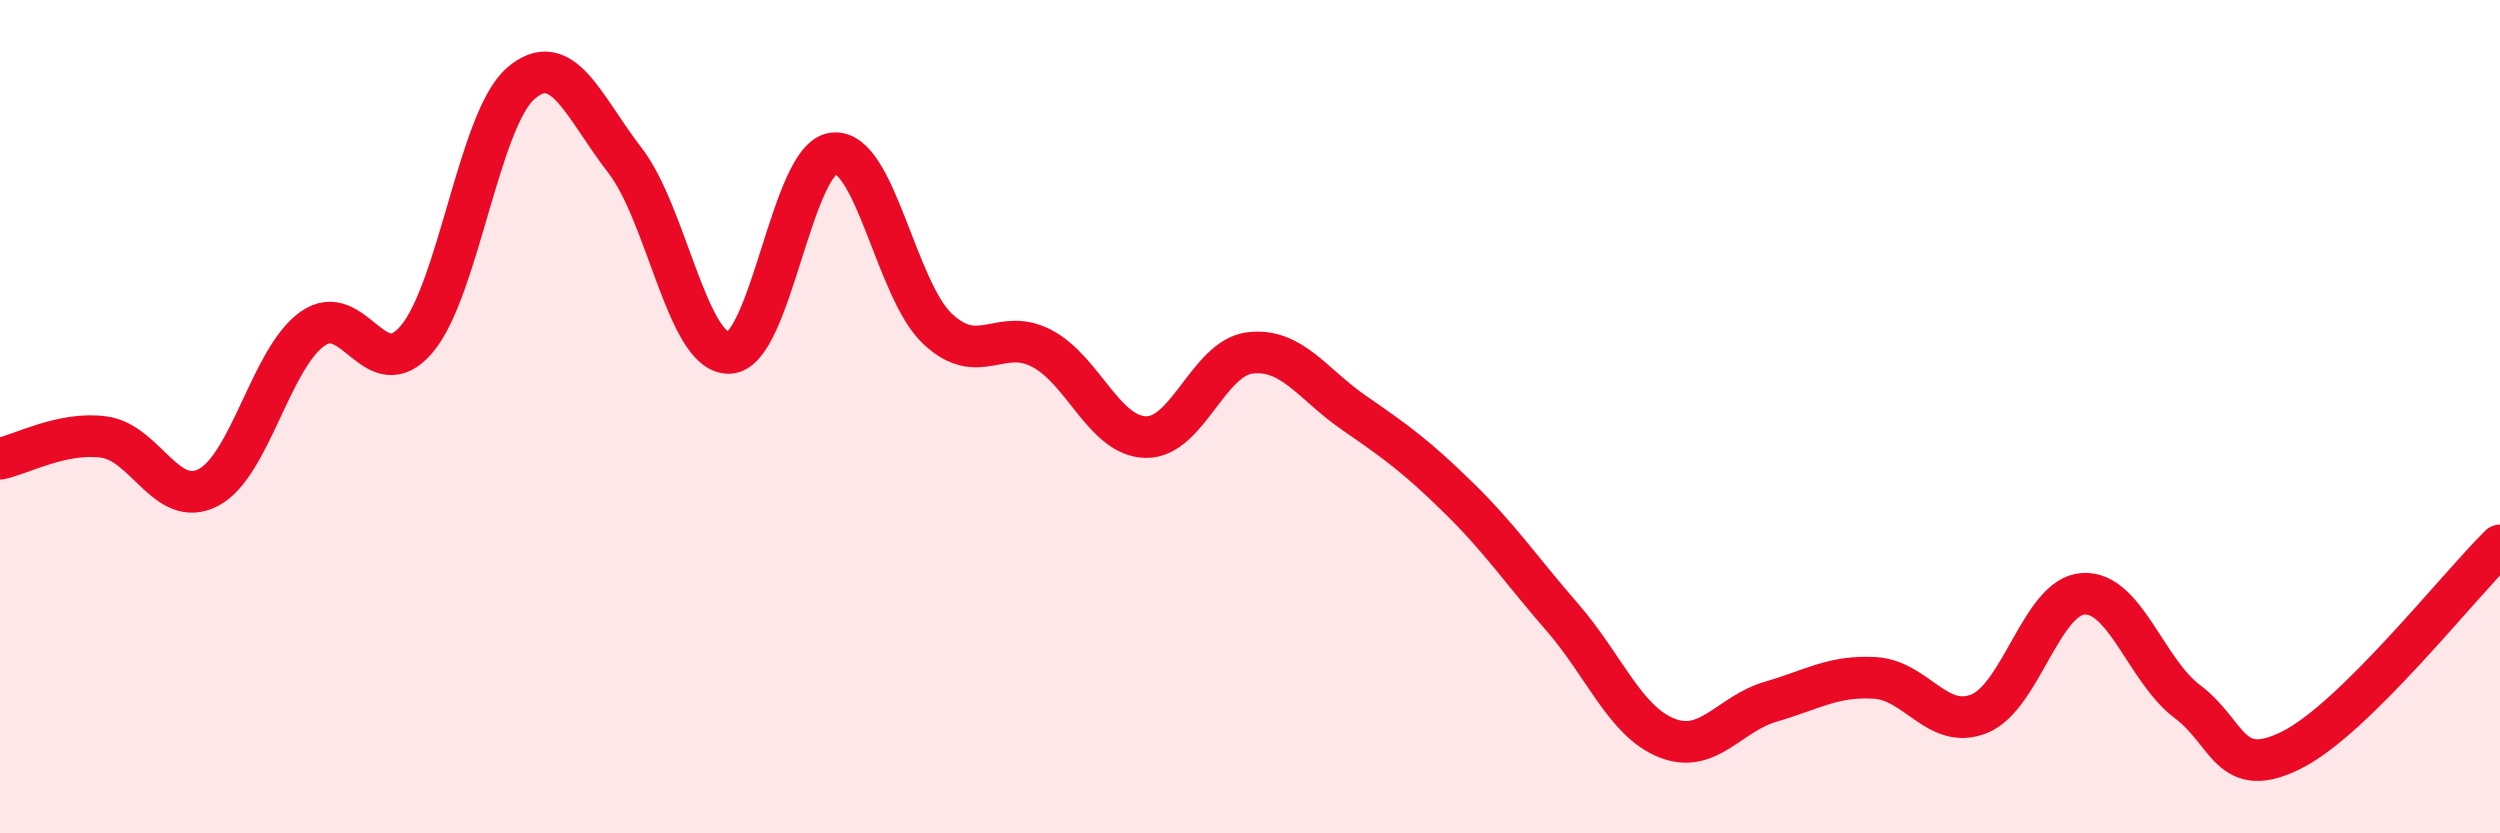
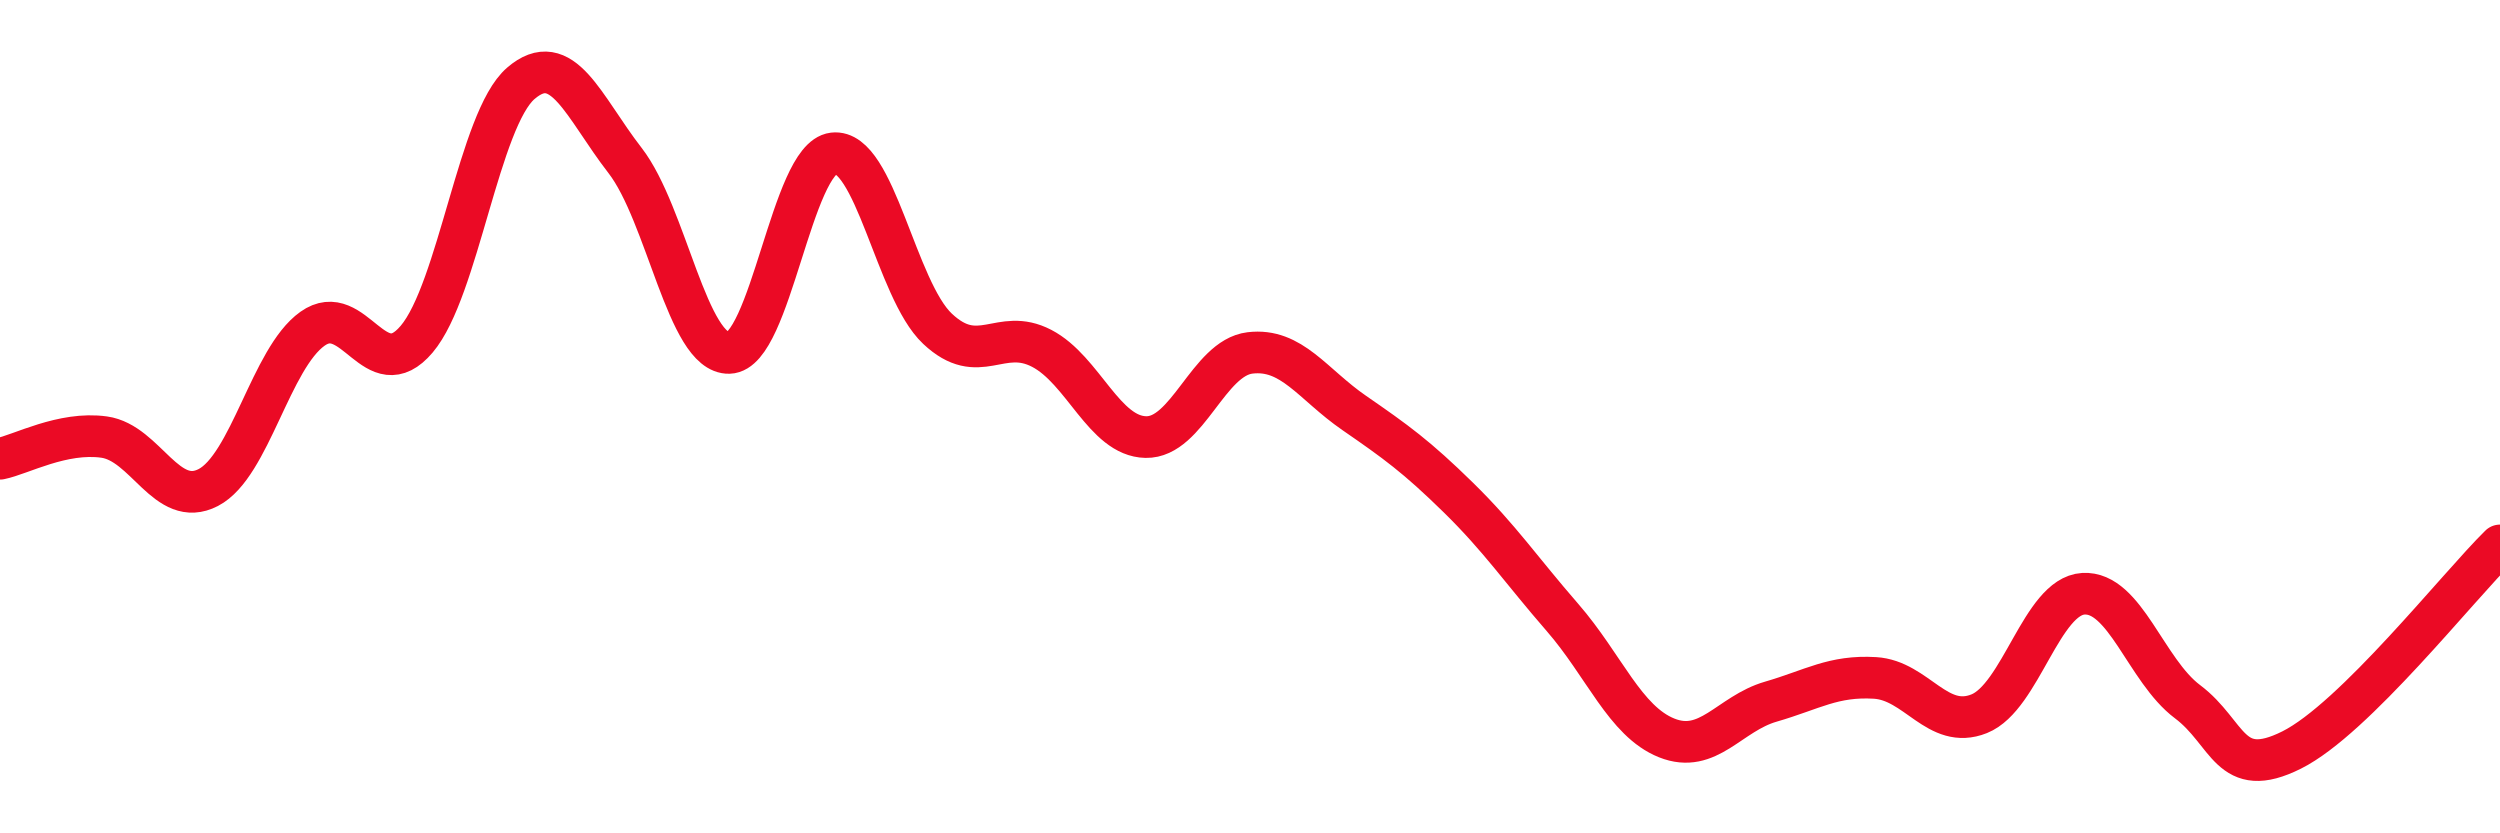
<svg xmlns="http://www.w3.org/2000/svg" width="60" height="20" viewBox="0 0 60 20">
-   <path d="M 0,11.01 C 0.5,10.91 1.5,10.35 2.5,10.49 C 3.5,10.63 4,12.22 5,11.7 C 6,11.18 6.5,8.6 7.5,7.89 C 8.5,7.18 9,9.32 10,8.14 C 11,6.96 11.5,2.86 12.5,2 C 13.5,1.14 14,2.56 15,3.85 C 16,5.14 16.5,8.5 17.5,8.47 C 18.5,8.44 19,3.8 20,3.68 C 21,3.56 21.5,6.95 22.5,7.89 C 23.5,8.83 24,7.84 25,8.36 C 26,8.88 26.5,10.47 27.5,10.49 C 28.5,10.51 29,8.59 30,8.47 C 31,8.35 31.5,9.22 32.5,9.91 C 33.5,10.6 34,10.96 35,11.94 C 36,12.92 36.5,13.67 37.5,14.82 C 38.5,15.97 39,17.31 40,17.71 C 41,18.11 41.5,17.13 42.5,16.84 C 43.5,16.55 44,16.21 45,16.27 C 46,16.33 46.5,17.53 47.5,17.13 C 48.5,16.73 49,14.31 50,14.25 C 51,14.19 51.5,16.09 52.5,16.84 C 53.5,17.59 53.5,18.75 55,18 C 56.5,17.25 59,14.07 60,13.09L60 20L0 20Z" fill="#EB0A25" opacity="0.1" stroke-linecap="round" stroke-linejoin="round" />
  <path d="M 0,11.01 C 0.5,10.91 1.5,10.35 2.5,10.49 C 3.5,10.63 4,12.22 5,11.7 C 6,11.18 6.5,8.6 7.5,7.89 C 8.5,7.18 9,9.32 10,8.14 C 11,6.96 11.5,2.86 12.5,2 C 13.5,1.14 14,2.56 15,3.85 C 16,5.14 16.5,8.5 17.5,8.47 C 18.5,8.44 19,3.8 20,3.68 C 21,3.56 21.5,6.95 22.5,7.89 C 23.5,8.83 24,7.84 25,8.36 C 26,8.88 26.5,10.47 27.5,10.49 C 28.5,10.51 29,8.59 30,8.47 C 31,8.35 31.5,9.22 32.5,9.91 C 33.5,10.6 34,10.96 35,11.94 C 36,12.92 36.5,13.67 37.5,14.82 C 38.5,15.97 39,17.31 40,17.71 C 41,18.11 41.5,17.13 42.5,16.84 C 43.5,16.55 44,16.21 45,16.27 C 46,16.33 46.5,17.53 47.5,17.13 C 48.5,16.73 49,14.31 50,14.25 C 51,14.19 51.5,16.09 52.5,16.84 C 53.5,17.59 53.5,18.75 55,18 C 56.5,17.25 59,14.07 60,13.09" stroke="#EB0A25" stroke-width="1" fill="none" stroke-linecap="round" stroke-linejoin="round" />
</svg>